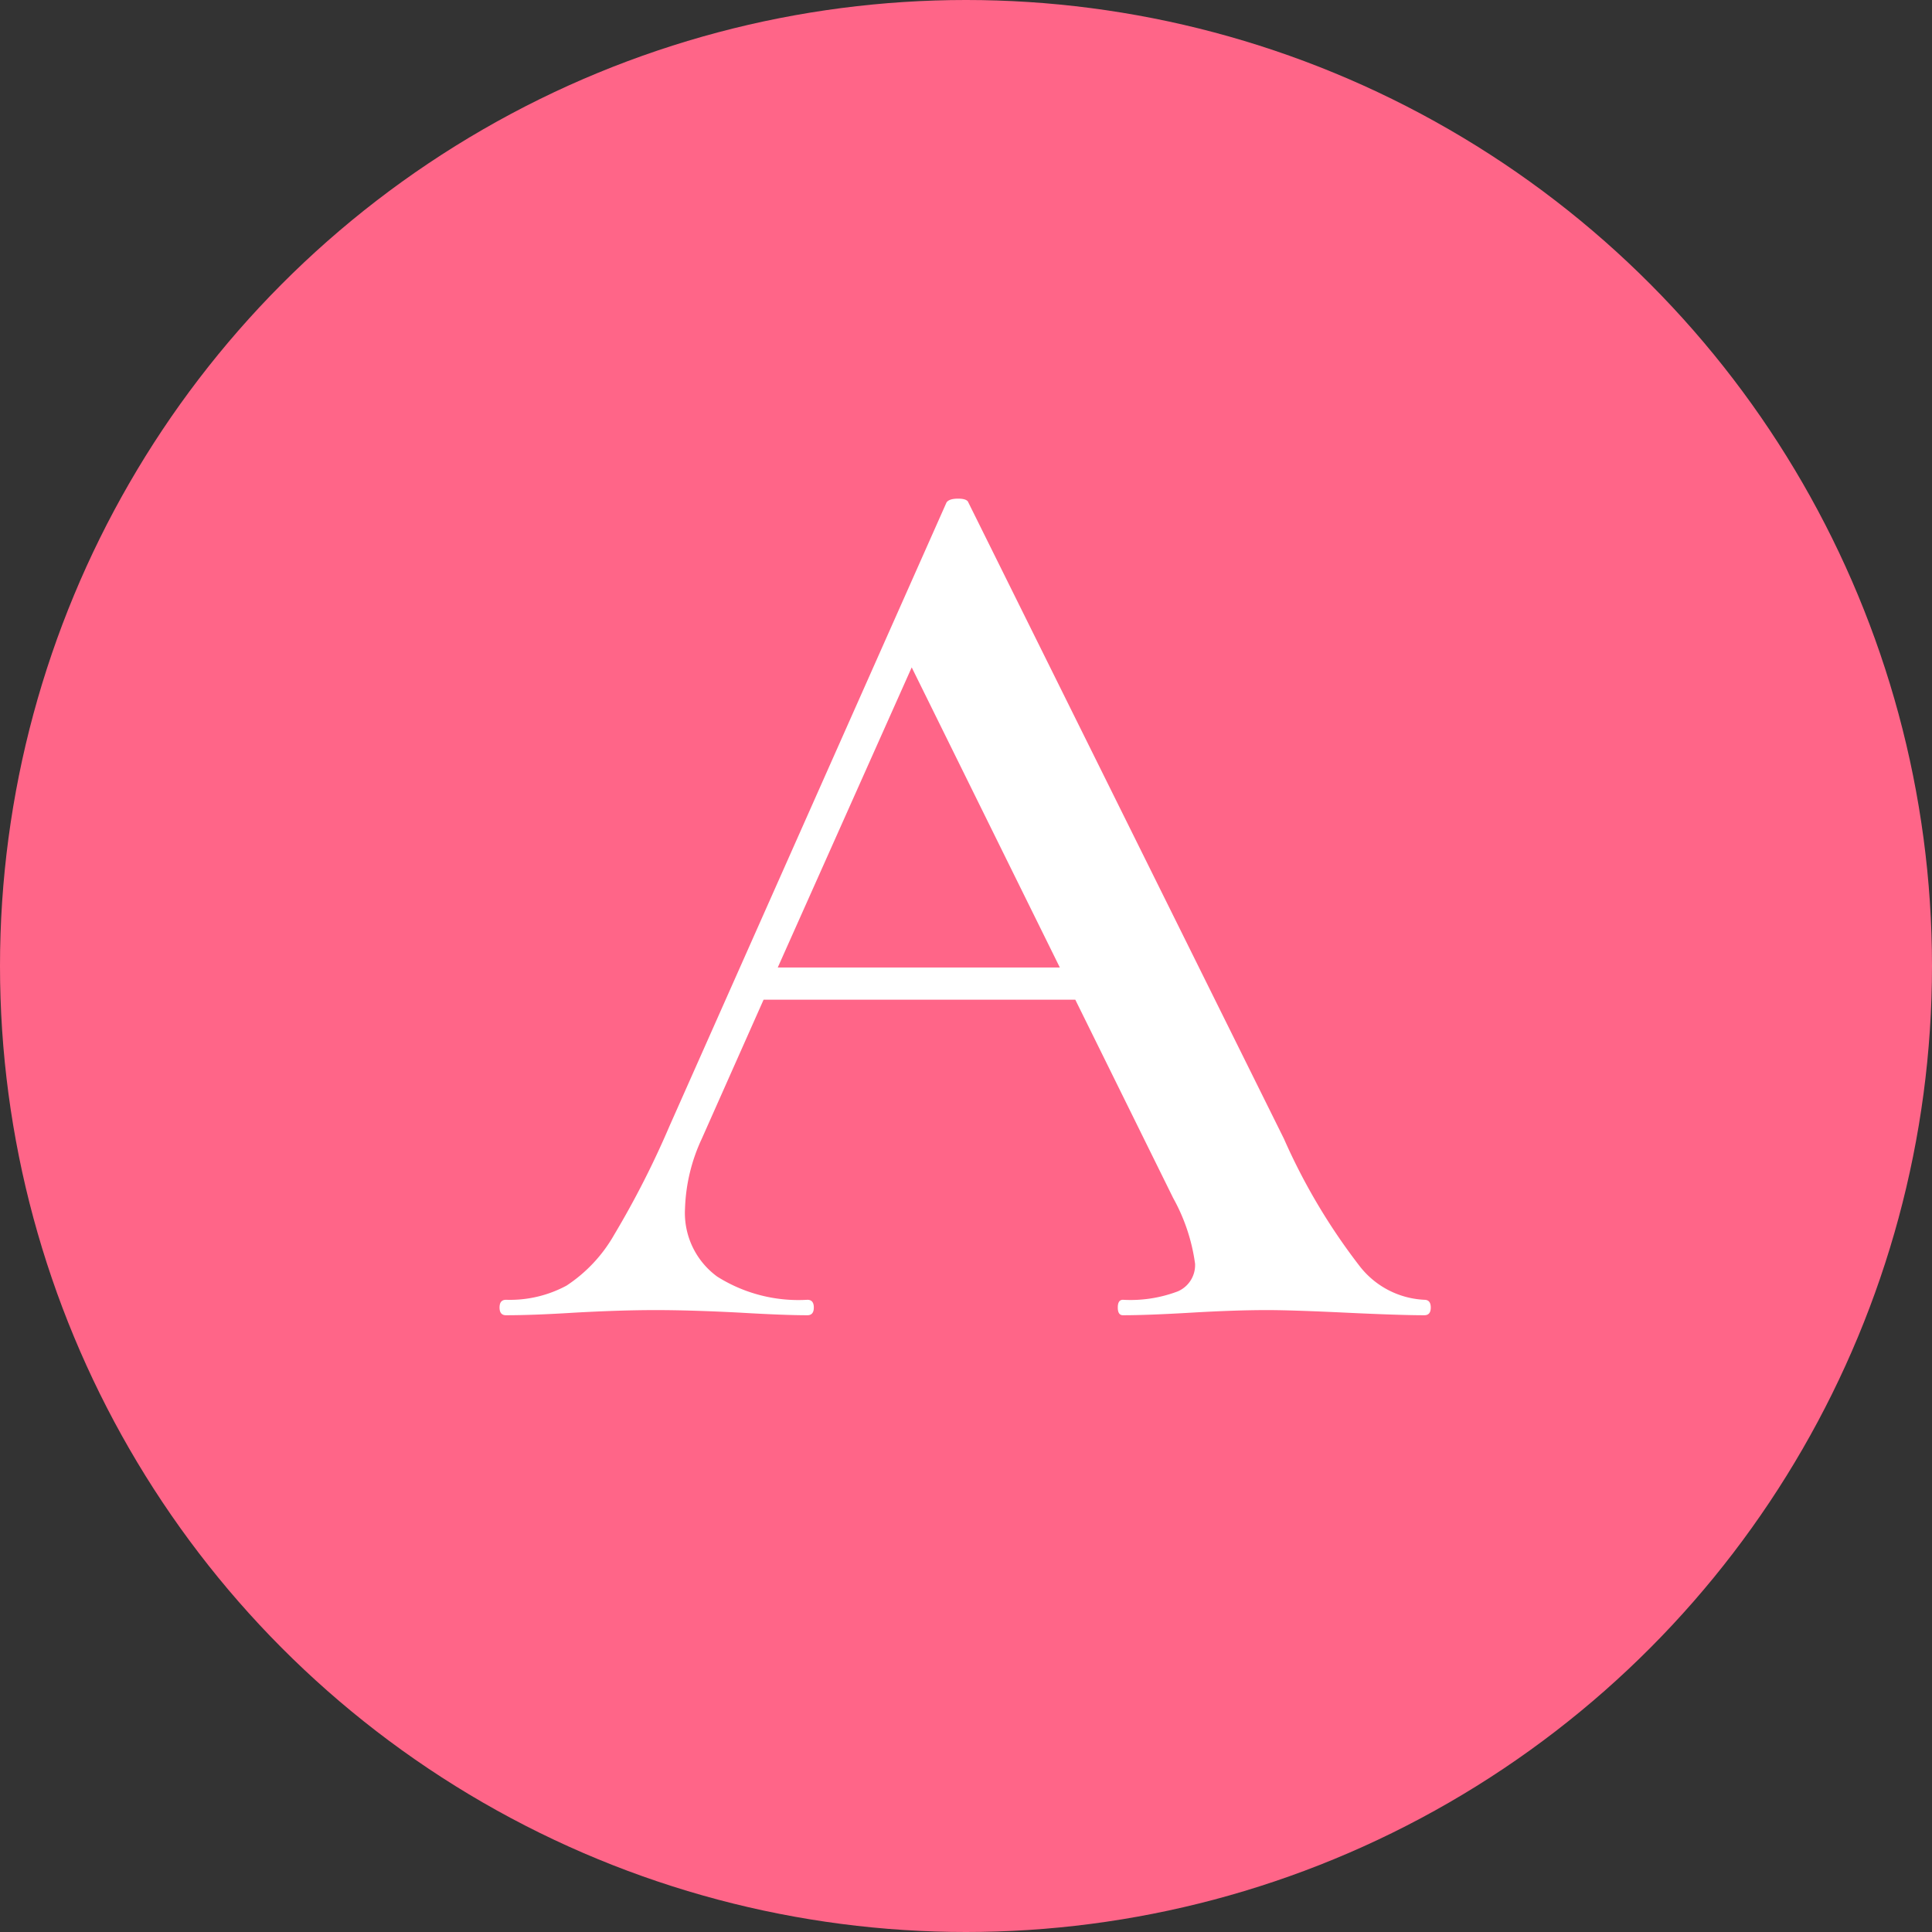
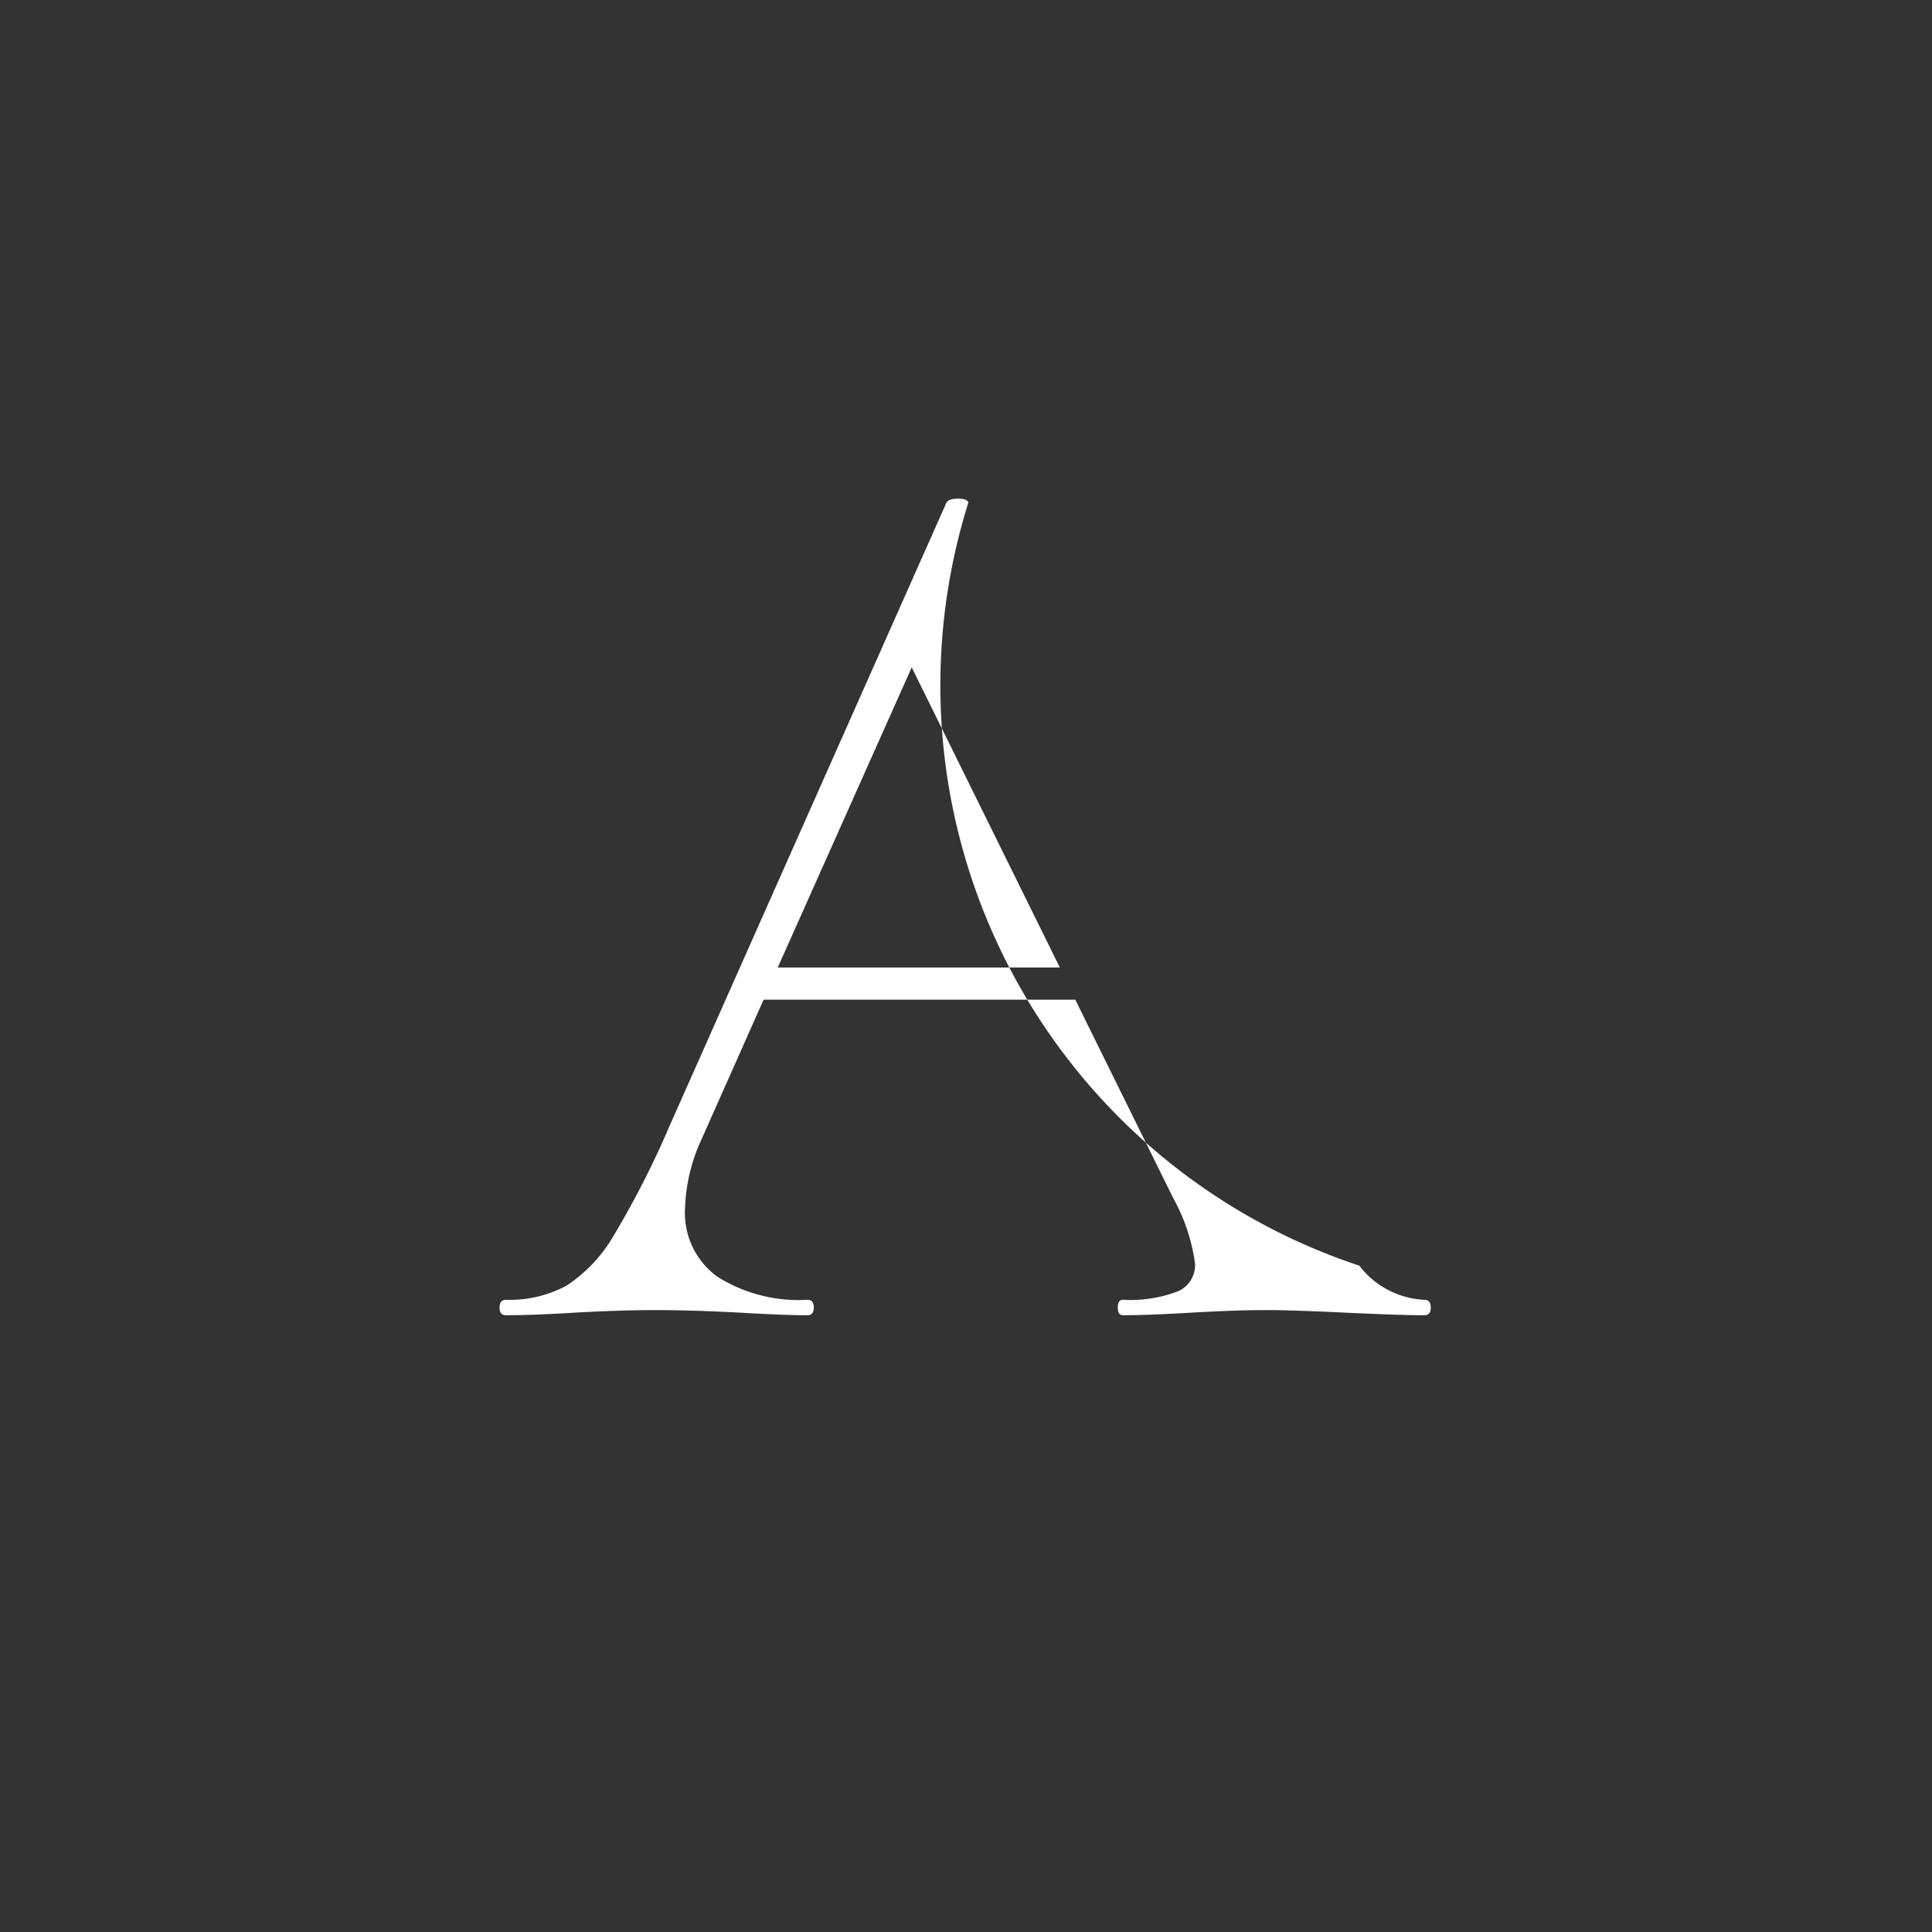
<svg xmlns="http://www.w3.org/2000/svg" width="30" height="30" viewBox="0 0 30 30">
  <rect x="0" y="0" width="30" height="30" fill="#333333" stroke="none" />
  <g id="グループ_746" data-name="グループ 746" transform="translate(-180 -449)">
-     <circle id="楕円形_46" data-name="楕円形 46" cx="15" cy="15" r="15" transform="translate(180 449)" fill="#ff6588" />
-     <path id="パス_898" data-name="パス 898" d="M7.11-.24q.1,0,.1.12T7.11,0Q6.73,0,5.89-.04T4.67-.08q-.5,0-1.18.04T2.43,0q-.08,0-.08-.12t.08-.12a2.073,2.073,0,0,0,.85-.13A.444.444,0,0,0,3.55-.8a2.9,2.9,0,0,0-.34-1.02L1.69-4.9H-3.15l-.96,2.16a2.757,2.757,0,0,0-.26,1.08A1.223,1.223,0,0,0-3.87-.6a2.363,2.363,0,0,0,1.4.36q.1,0,.1.12t-.1.12q-.36,0-1.04-.04-.76-.04-1.32-.04-.54,0-1.26.04Q-6.73,0-7.15,0q-.1,0-.1-.12t.1-.12a1.85,1.85,0,0,0,.94-.22,2.311,2.311,0,0,0,.74-.79,14.13,14.13,0,0,0,.86-1.69l4.3-9.68q.04-.06.18-.06t.16.06l4.9,9.88A9.491,9.491,0,0,0,6.1-.77a1.351,1.351,0,0,0,1.01.53ZM-2.93-5.4H1.45l-2.3-4.66Z" transform="translate(195.007 469.423)" fill="#fff" />
+     <path id="パス_898" data-name="パス 898" d="M7.11-.24q.1,0,.1.12T7.11,0Q6.73,0,5.89-.04T4.67-.08q-.5,0-1.18.04T2.43,0q-.08,0-.08-.12t.08-.12a2.073,2.073,0,0,0,.85-.13A.444.444,0,0,0,3.55-.8a2.9,2.9,0,0,0-.34-1.02L1.69-4.9H-3.15l-.96,2.16a2.757,2.757,0,0,0-.26,1.08A1.223,1.223,0,0,0-3.87-.6a2.363,2.363,0,0,0,1.4.36q.1,0,.1.12t-.1.12q-.36,0-1.04-.04-.76-.04-1.32-.04-.54,0-1.26.04Q-6.73,0-7.15,0q-.1,0-.1-.12t.1-.12a1.85,1.85,0,0,0,.94-.22,2.311,2.311,0,0,0,.74-.79,14.13,14.13,0,0,0,.86-1.69l4.3-9.68q.04-.06.18-.06t.16.06A9.491,9.491,0,0,0,6.1-.77a1.351,1.351,0,0,0,1.01.53ZM-2.93-5.4H1.45l-2.3-4.66Z" transform="translate(195.007 469.423)" fill="#fff" />
  </g>
</svg>